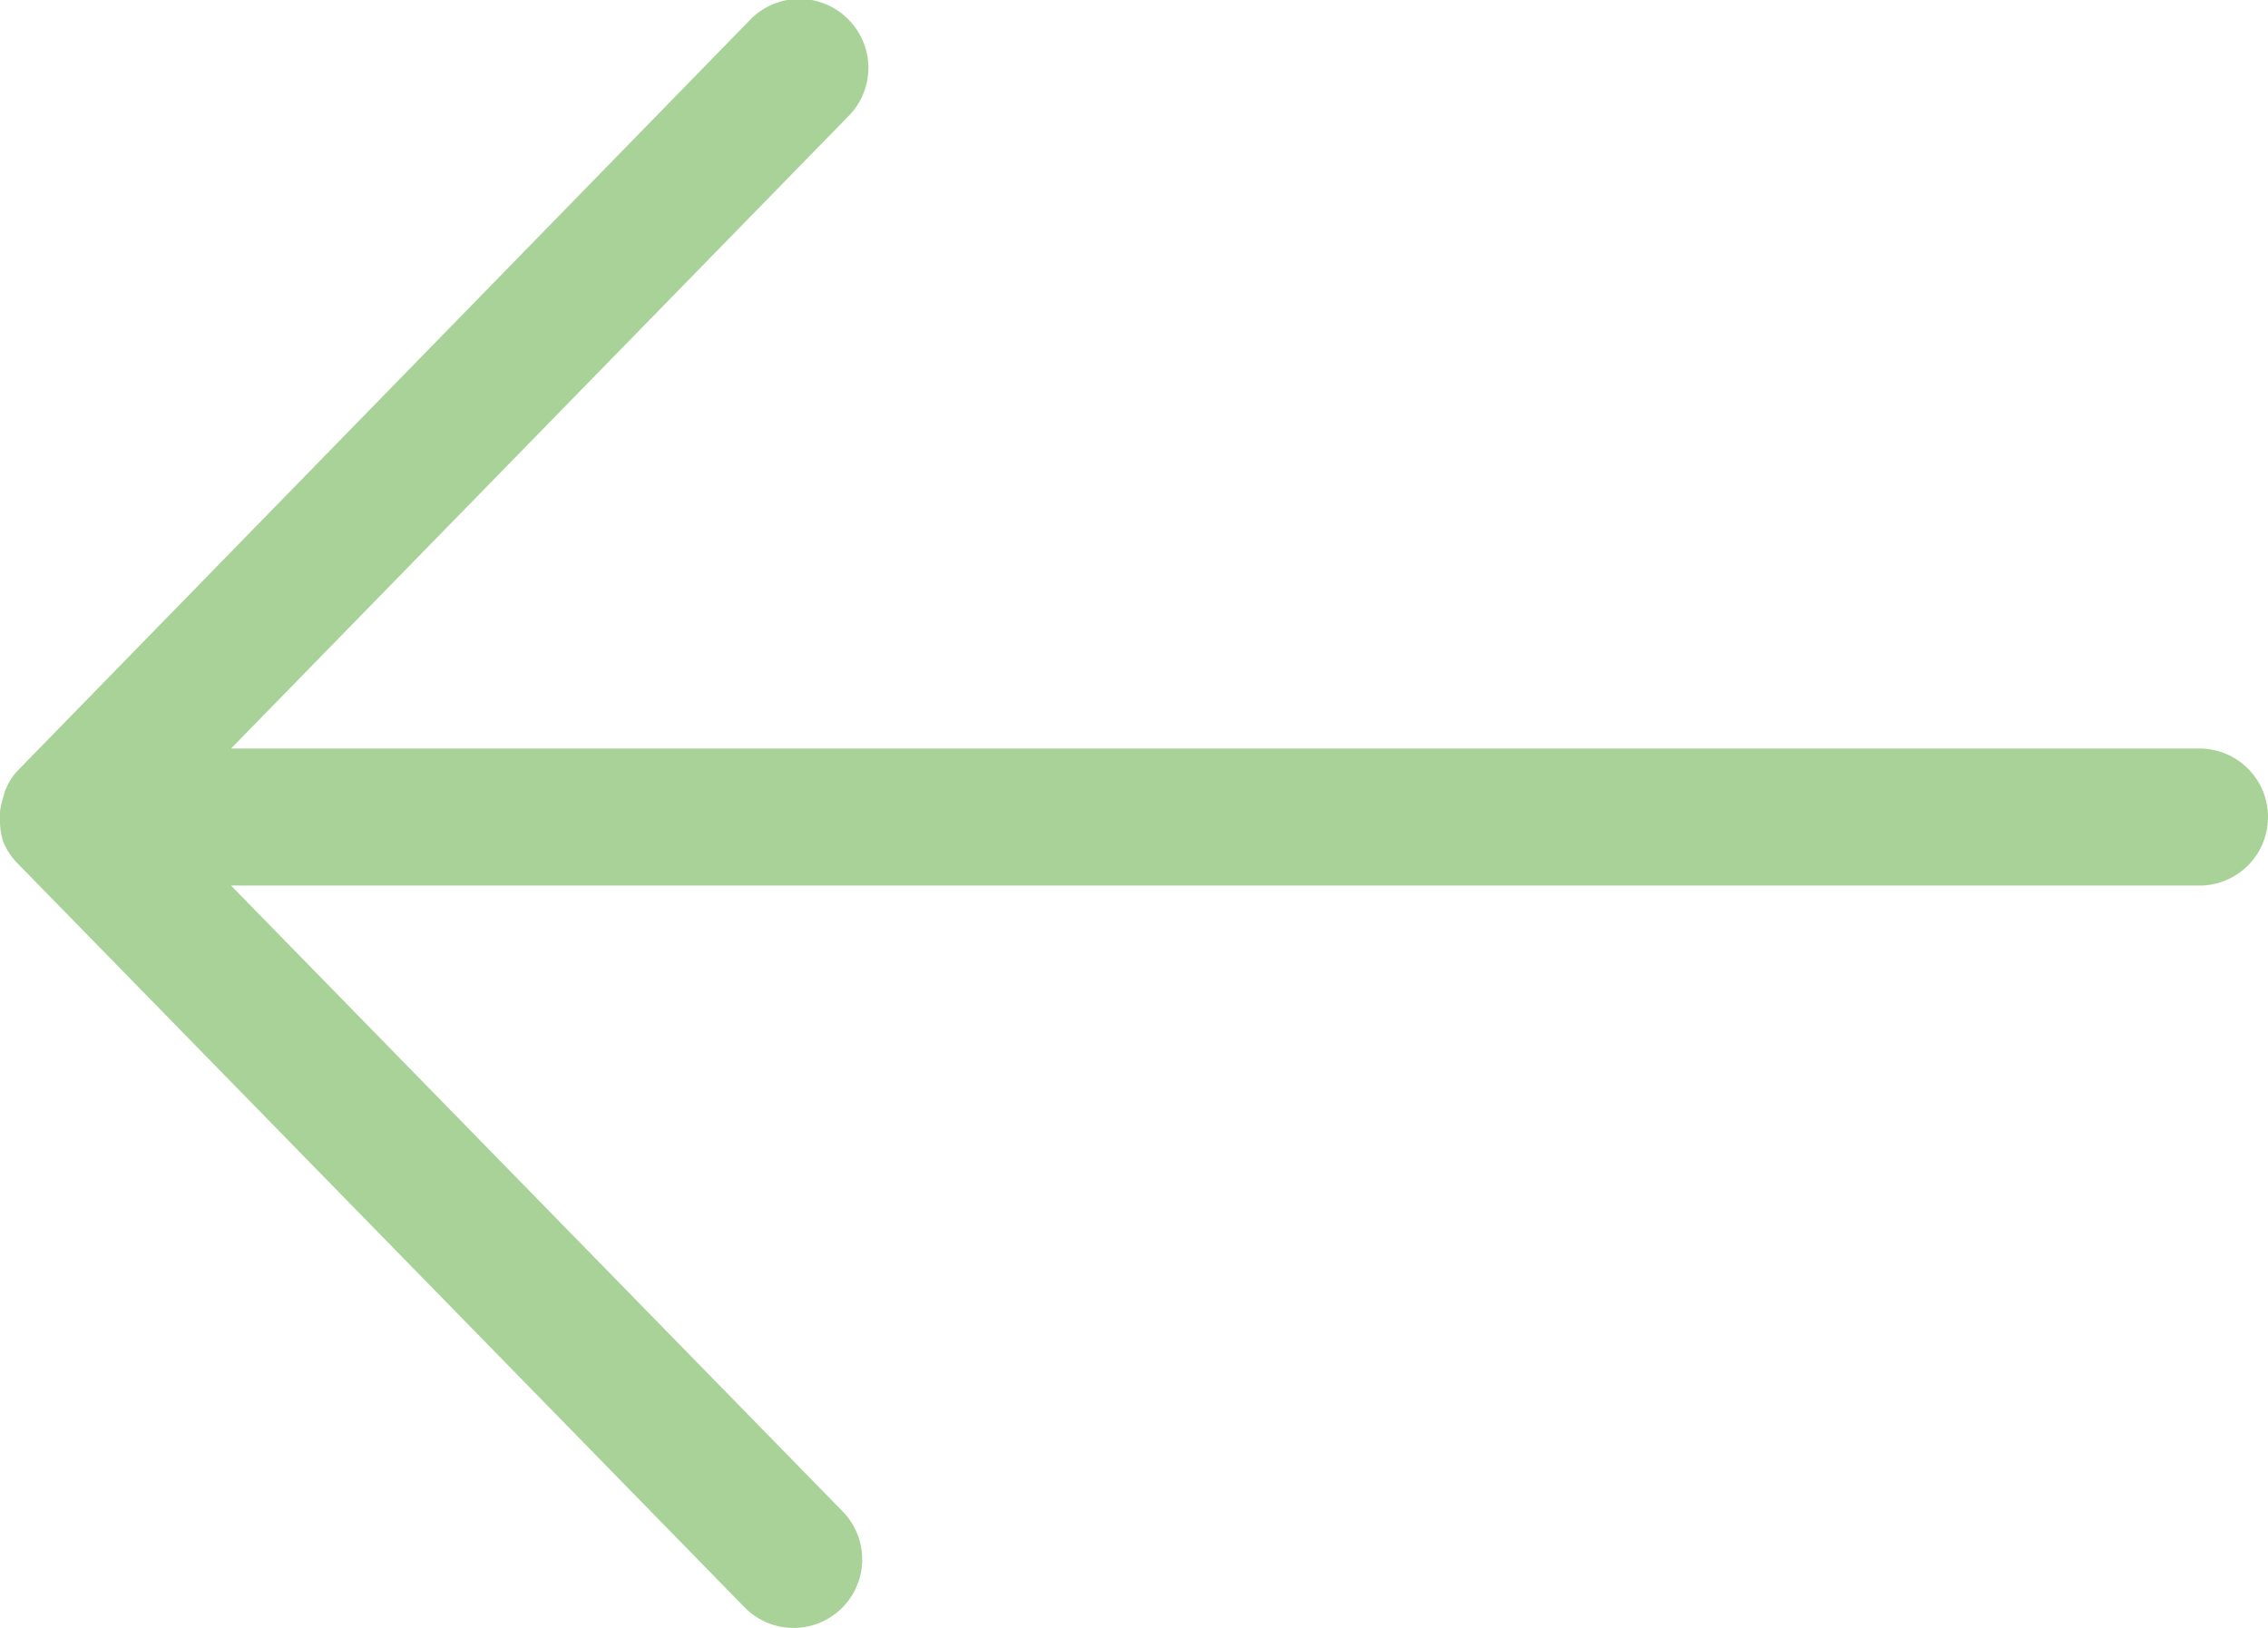
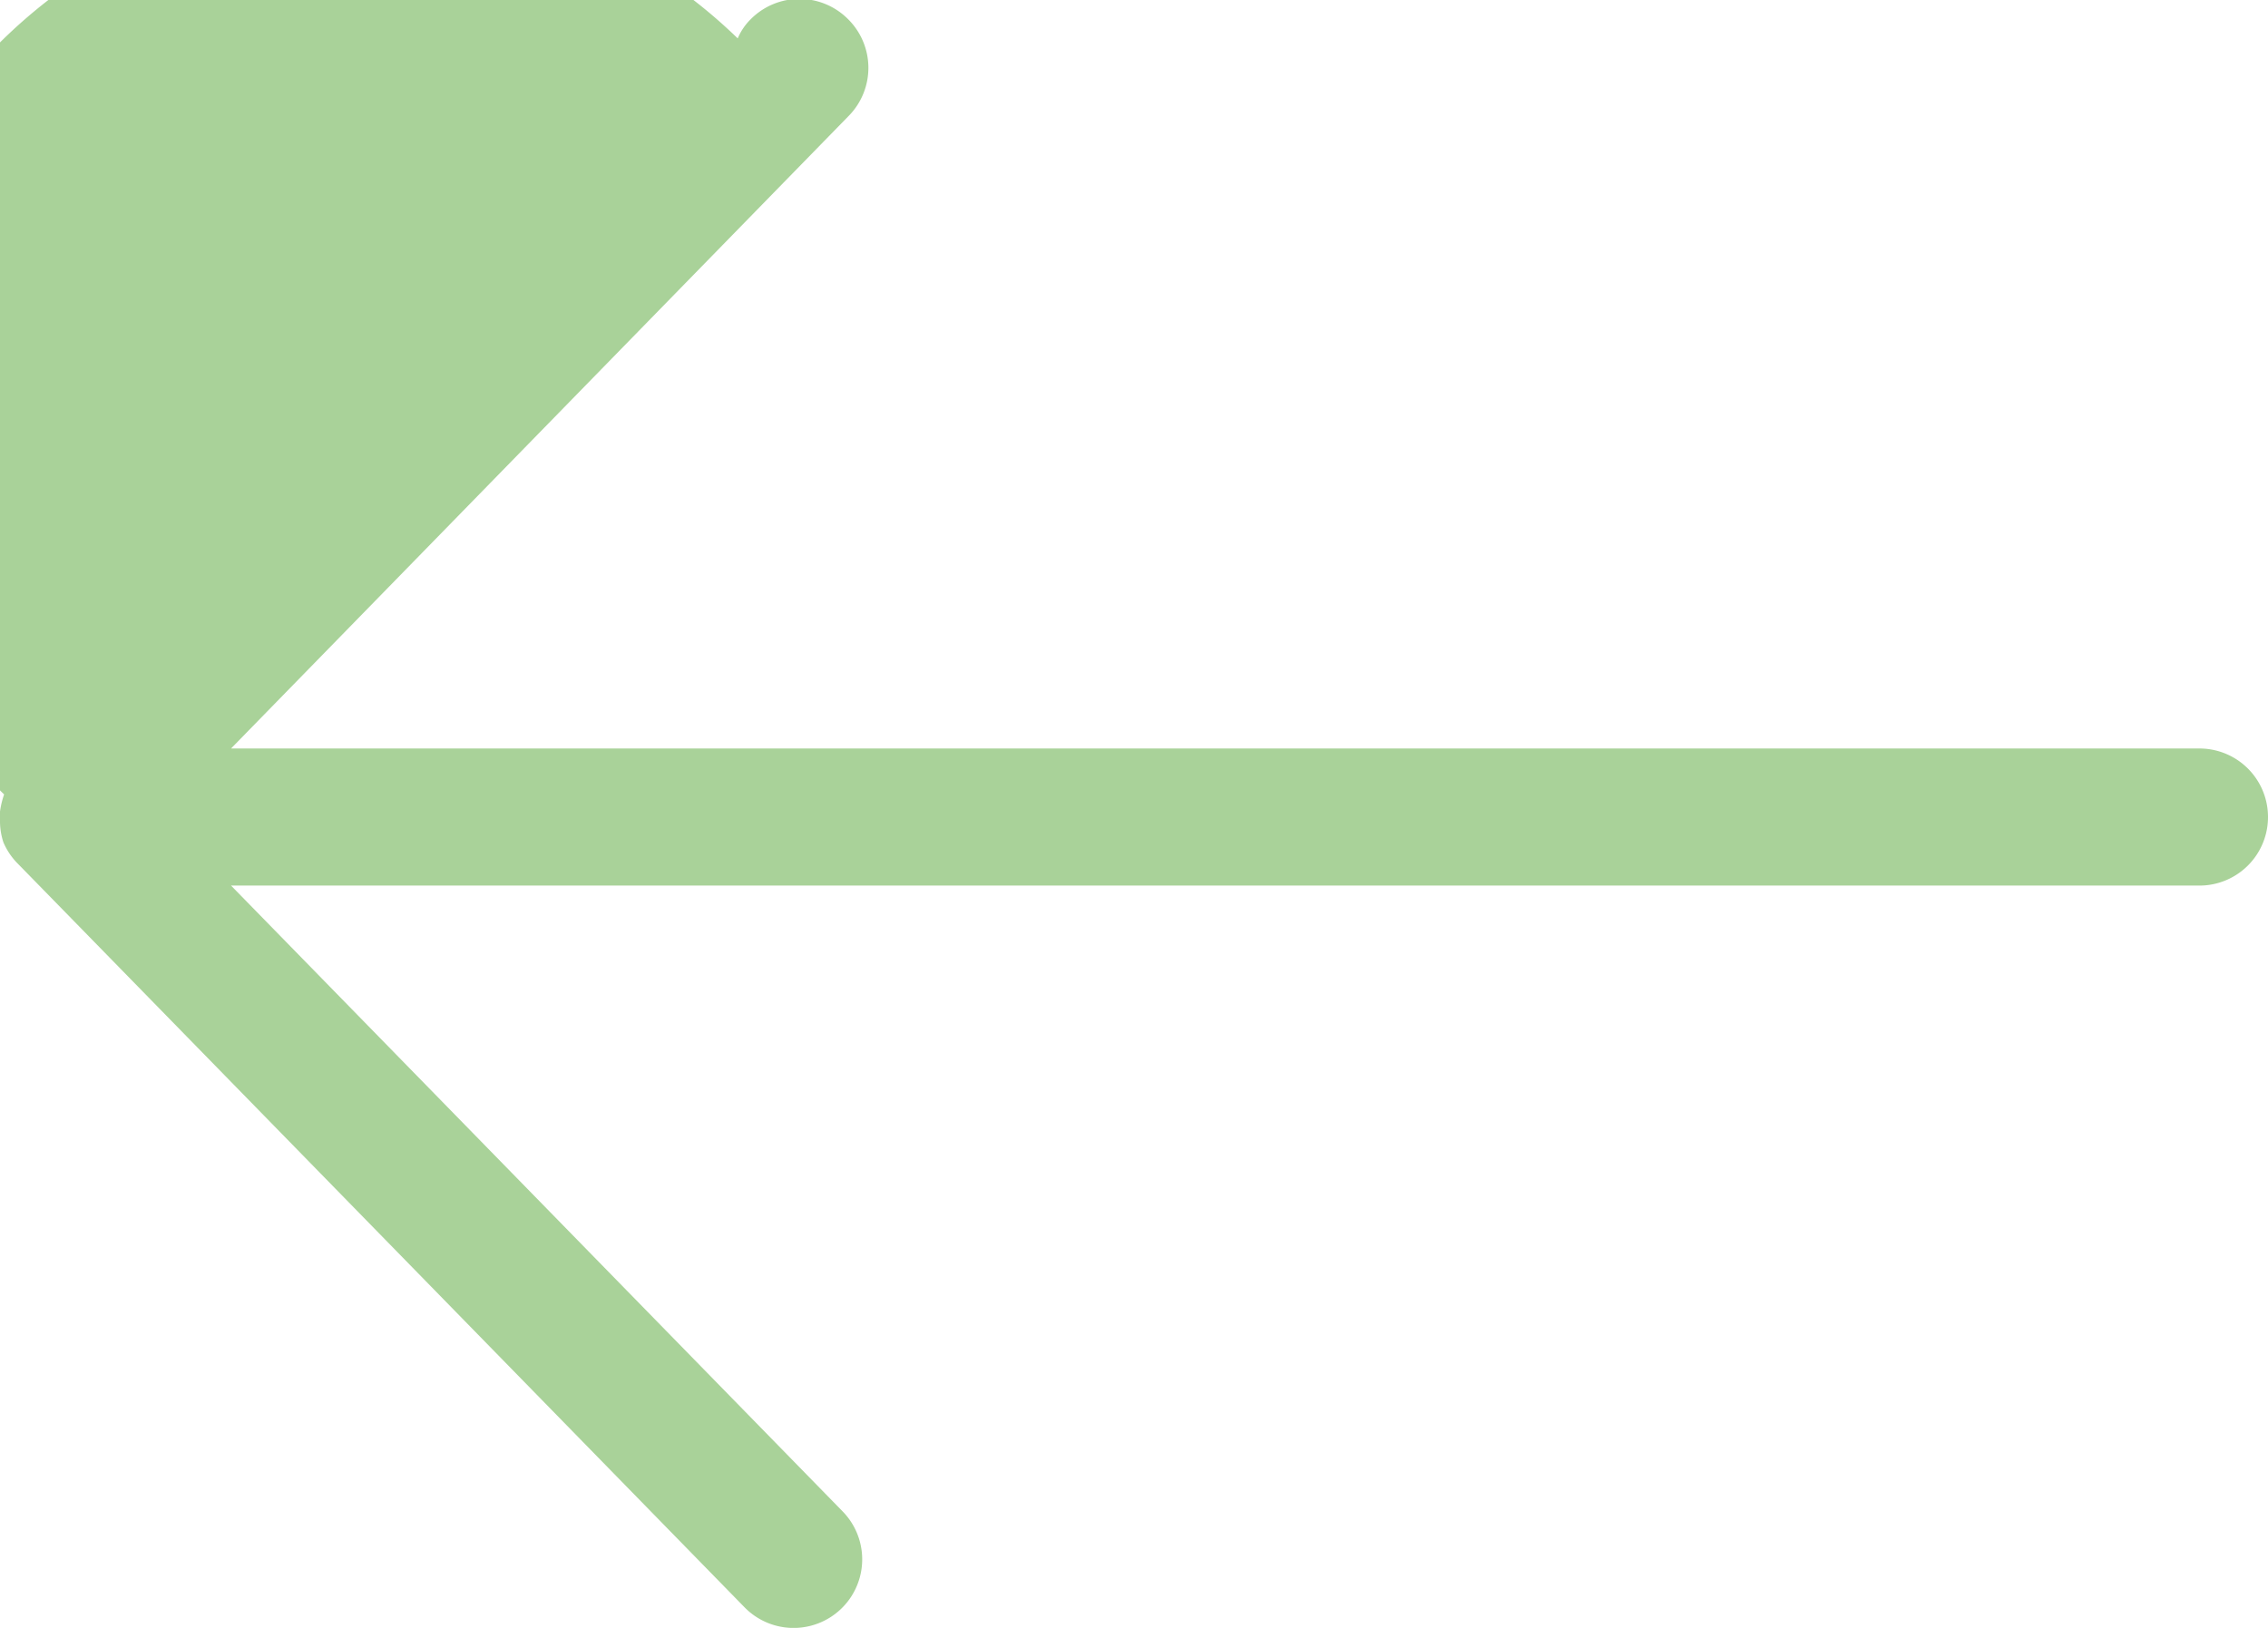
<svg xmlns="http://www.w3.org/2000/svg" viewBox="0 0 33.08 23.75">
  <defs>
    <style>.cls-1{fill:#a9d299;}</style>
  </defs>
  <g id="Layer_2" data-name="Layer 2">
    <g id="Capa_1" data-name="Capa 1">
-       <path class="cls-1" d="M.06,11.59a1.29,1.29,0,0,0-.06.25V12a1,1,0,0,0,.05.29s0,0,0,0h0a1,1,0,0,0,.19.29l0,0L10.86,23.45a1,1,0,1,0,1.43-1.4L3.37,12.92H32.08a1,1,0,0,0,0-2H3.37l9-9.22a1,1,0,0,0,0-1.42,1,1,0,0,0-1.42,0L.28,11.22a.87.87,0,0,0-.19.28A.32.32,0,0,0,.06,11.59Z" />
+       <path class="cls-1" d="M.06,11.59a1.29,1.29,0,0,0-.06.25V12a1,1,0,0,0,.05.29s0,0,0,0h0a1,1,0,0,0,.19.29l0,0L10.86,23.45a1,1,0,1,0,1.43-1.4L3.37,12.92H32.08a1,1,0,0,0,0-2H3.37l9-9.22a1,1,0,0,0,0-1.42,1,1,0,0,0-1.42,0a.87.87,0,0,0-.19.28A.32.32,0,0,0,.06,11.59Z" />
    </g>
  </g>
</svg>